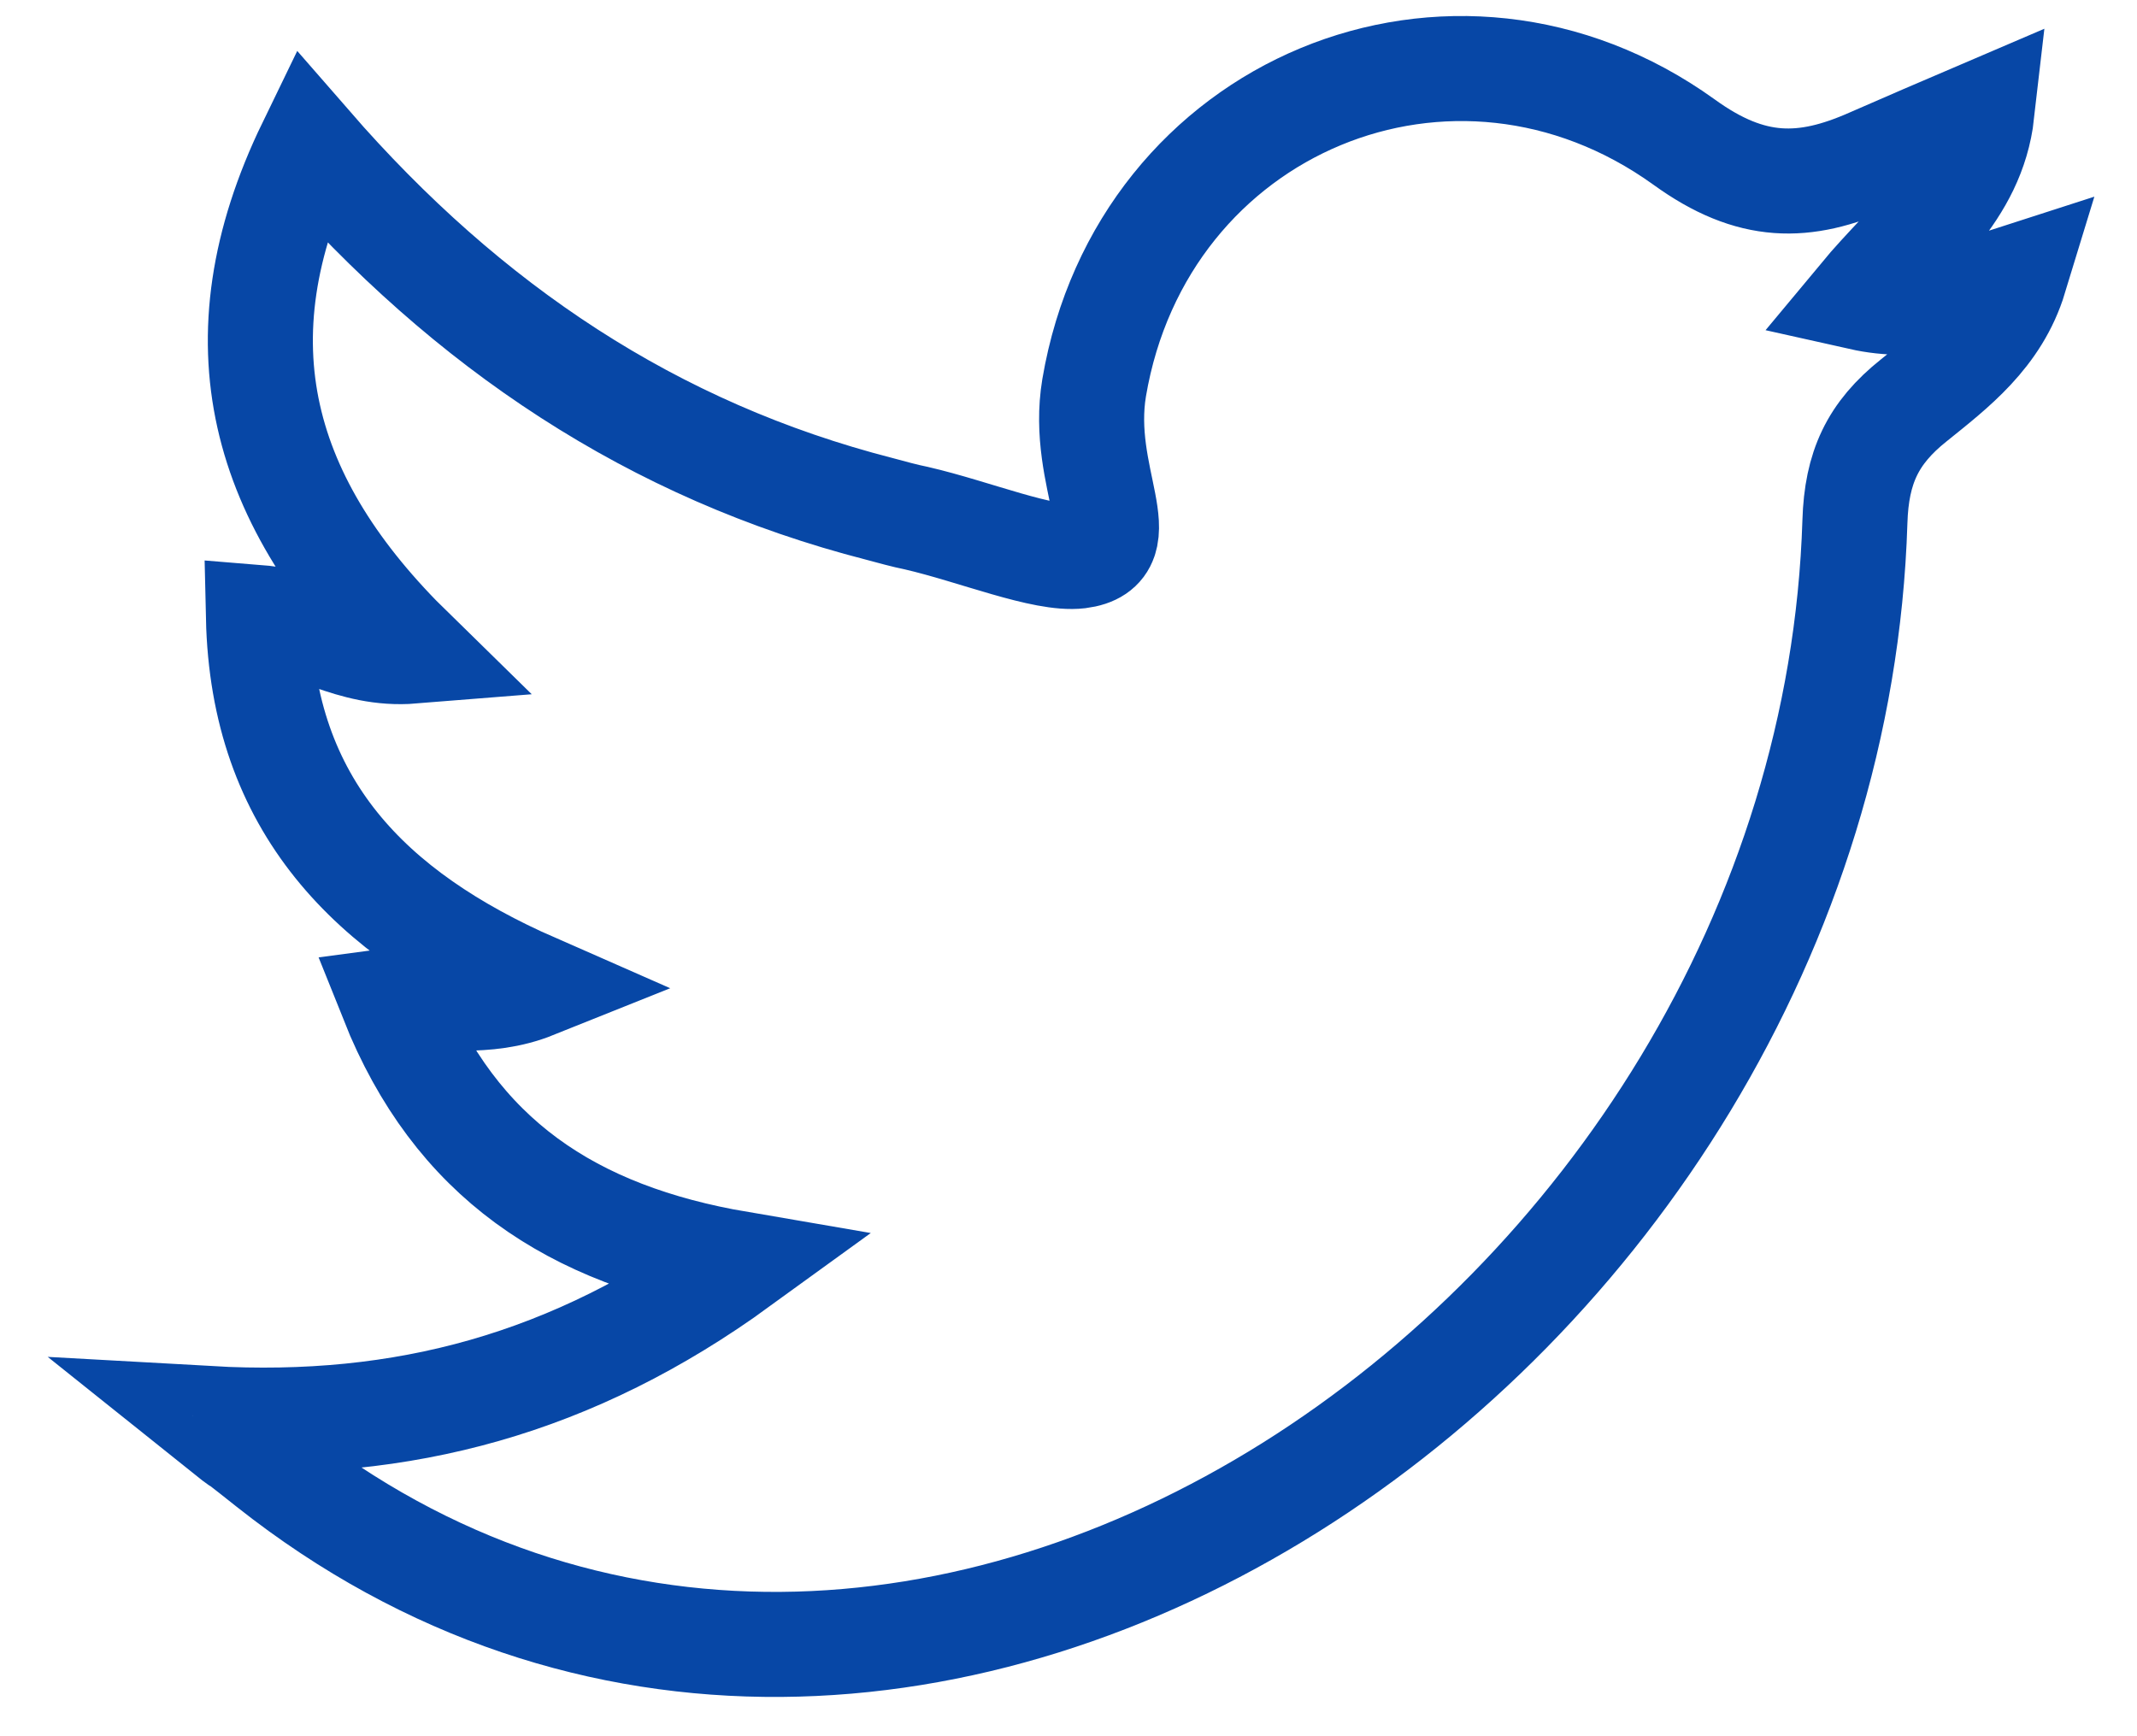
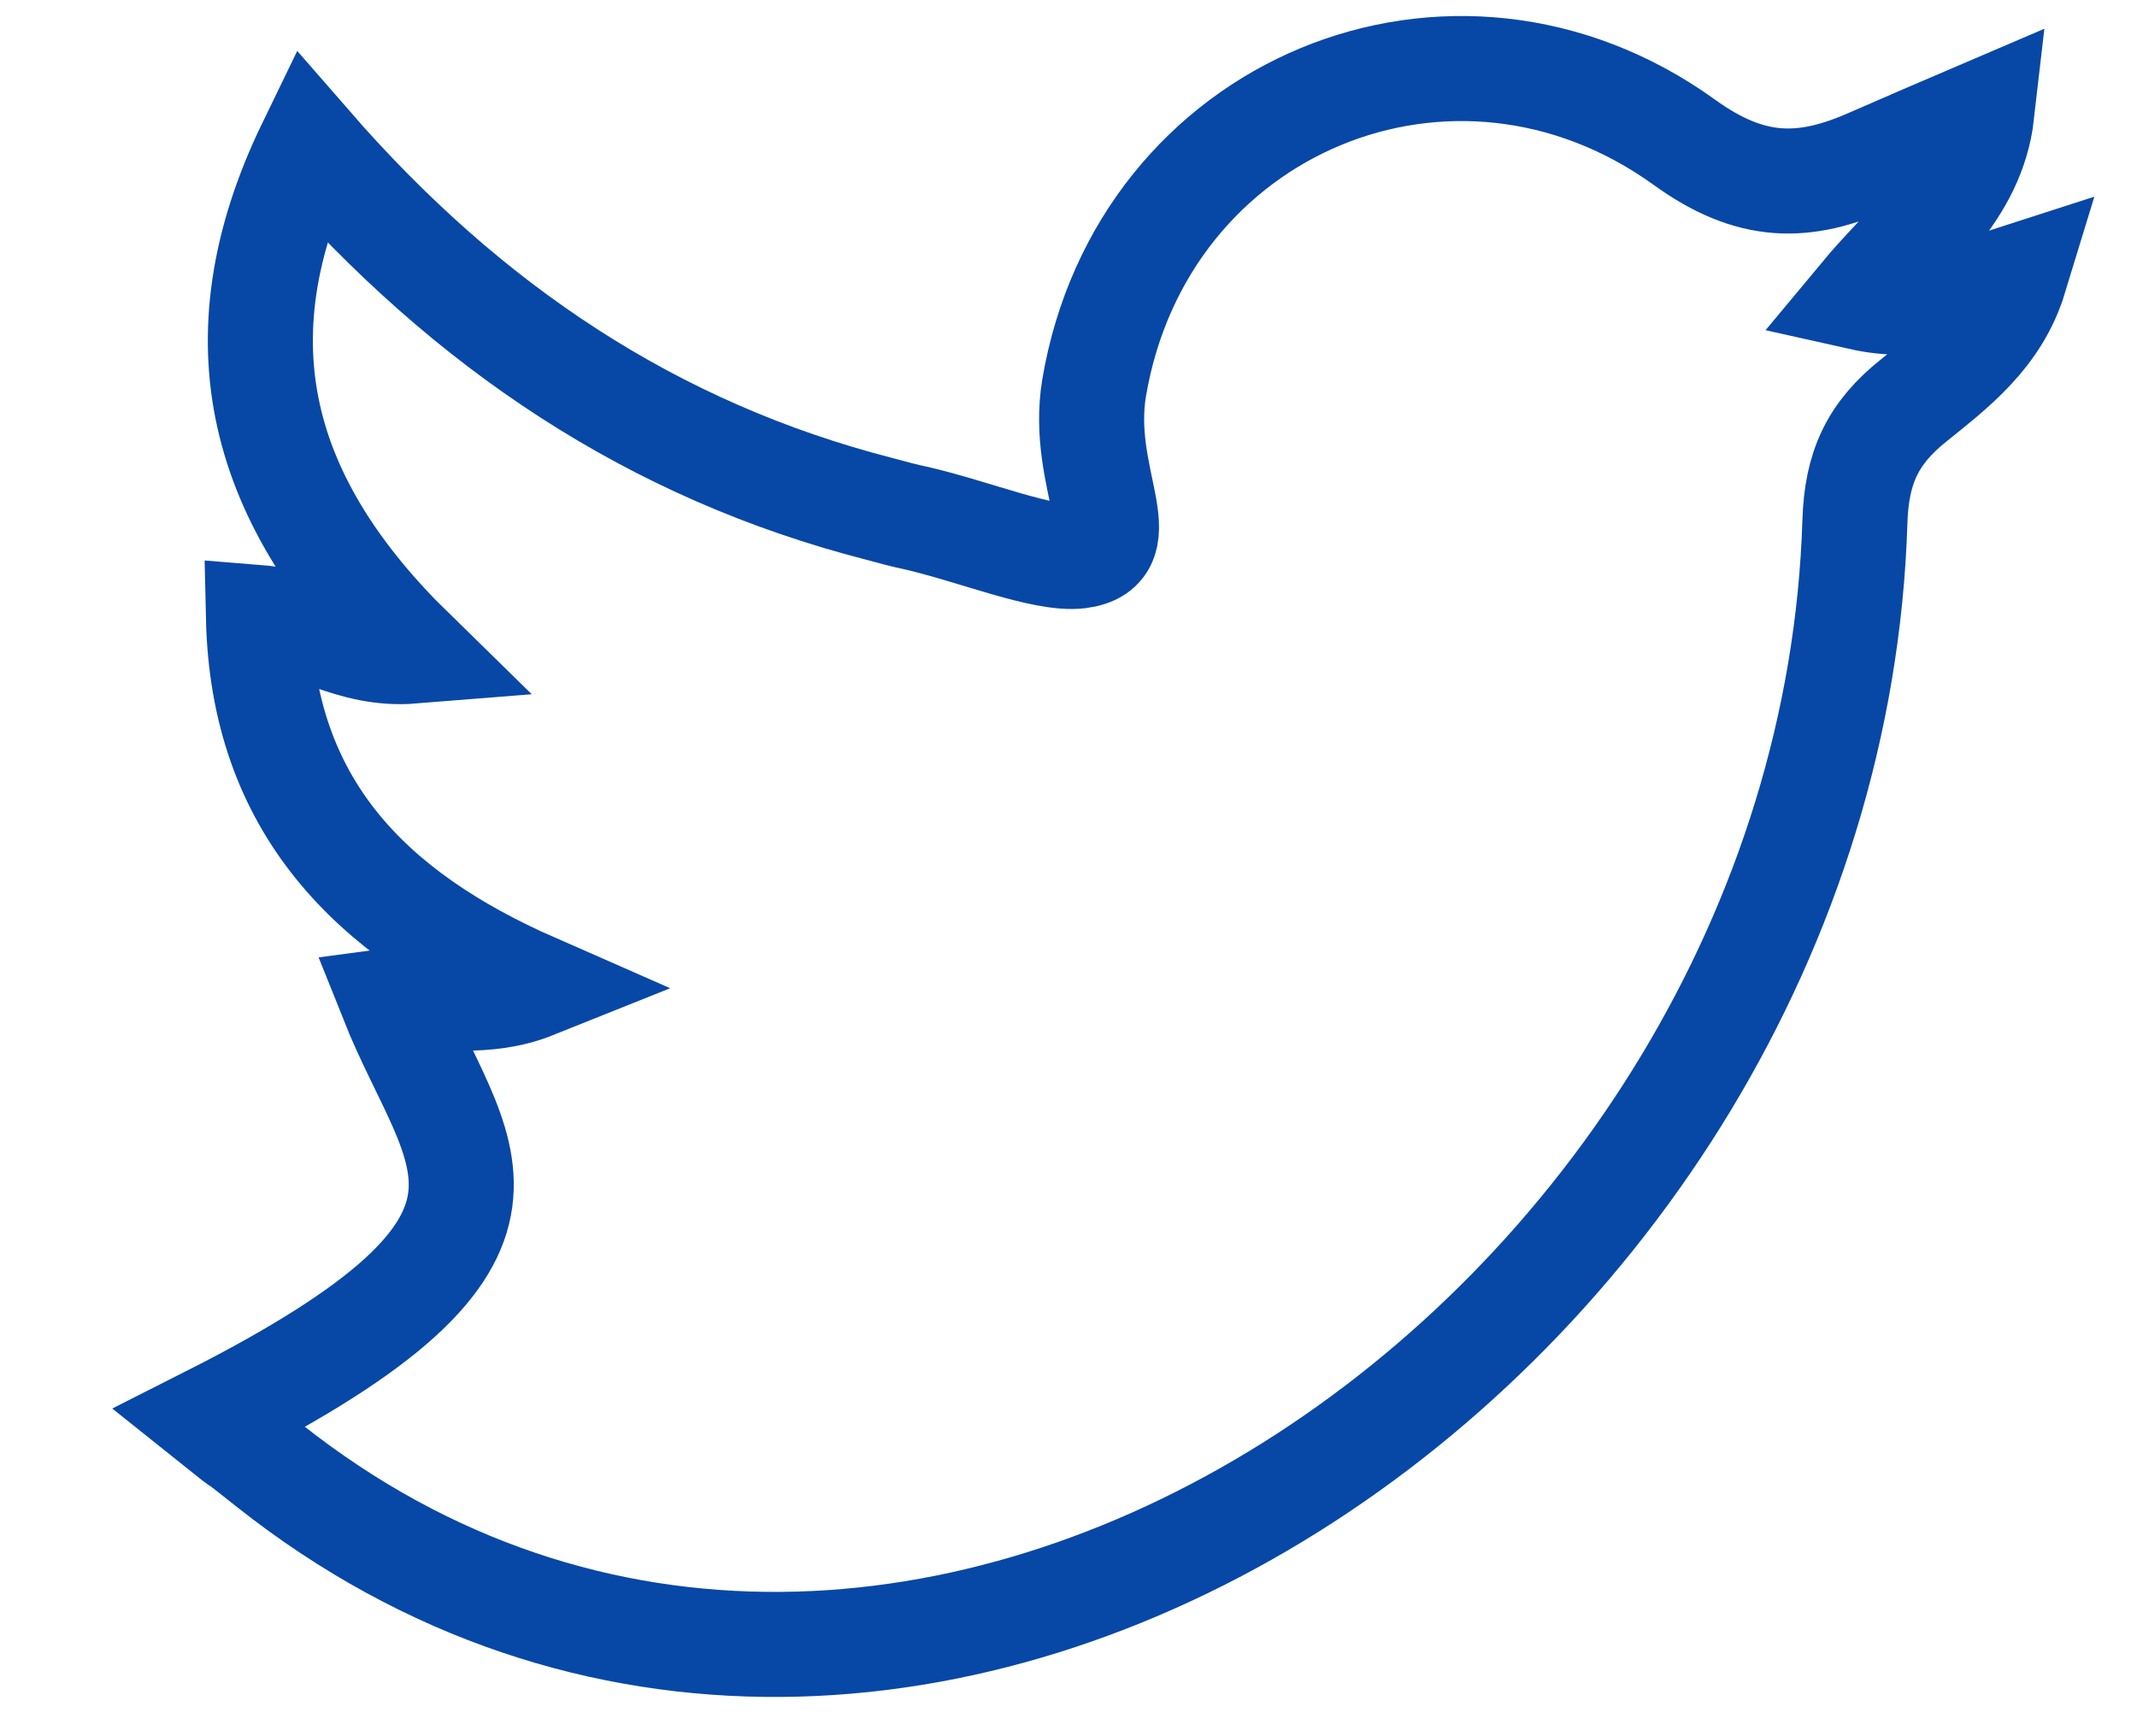
<svg xmlns="http://www.w3.org/2000/svg" width="32" height="26" viewBox="0 0 32 26" fill="none">
-   <path d="M3.127 21.243C6.038 21.407 8.583 20.727 11.066 18.925C8.558 18.496 6.819 17.349 5.874 14.98C6.605 14.88 7.248 15.069 8.004 14.766C5.534 13.682 3.933 12.057 3.87 9.247C4.652 9.31 5.244 9.826 6.177 9.751C3.908 7.533 3.215 5.113 4.639 2.177C7.008 4.899 9.781 6.751 13.17 7.621C13.359 7.671 13.536 7.722 13.725 7.76C14.594 7.961 15.628 8.39 16.157 8.327C17.064 8.213 16.157 7.167 16.384 5.806C17.102 1.572 21.765 -0.356 25.217 2.127C26.226 2.858 27.02 2.845 28.015 2.404C28.532 2.177 29.061 1.95 29.678 1.686C29.54 2.895 28.607 3.563 27.864 4.458C28.708 4.647 29.389 4.408 30.17 4.156C29.905 5.025 29.25 5.517 28.658 5.995C28.04 6.487 27.801 7.004 27.776 7.81C27.398 20.021 13.523 29.459 4.034 21.949C3.114 21.218 4.009 21.949 3.127 21.243Z" stroke="#0747A6" stroke-width="1.573" />
+   <path d="M3.127 21.243C8.558 18.496 6.819 17.349 5.874 14.98C6.605 14.88 7.248 15.069 8.004 14.766C5.534 13.682 3.933 12.057 3.87 9.247C4.652 9.31 5.244 9.826 6.177 9.751C3.908 7.533 3.215 5.113 4.639 2.177C7.008 4.899 9.781 6.751 13.17 7.621C13.359 7.671 13.536 7.722 13.725 7.76C14.594 7.961 15.628 8.39 16.157 8.327C17.064 8.213 16.157 7.167 16.384 5.806C17.102 1.572 21.765 -0.356 25.217 2.127C26.226 2.858 27.02 2.845 28.015 2.404C28.532 2.177 29.061 1.95 29.678 1.686C29.54 2.895 28.607 3.563 27.864 4.458C28.708 4.647 29.389 4.408 30.17 4.156C29.905 5.025 29.25 5.517 28.658 5.995C28.04 6.487 27.801 7.004 27.776 7.81C27.398 20.021 13.523 29.459 4.034 21.949C3.114 21.218 4.009 21.949 3.127 21.243Z" stroke="#0747A6" stroke-width="1.573" />
</svg>